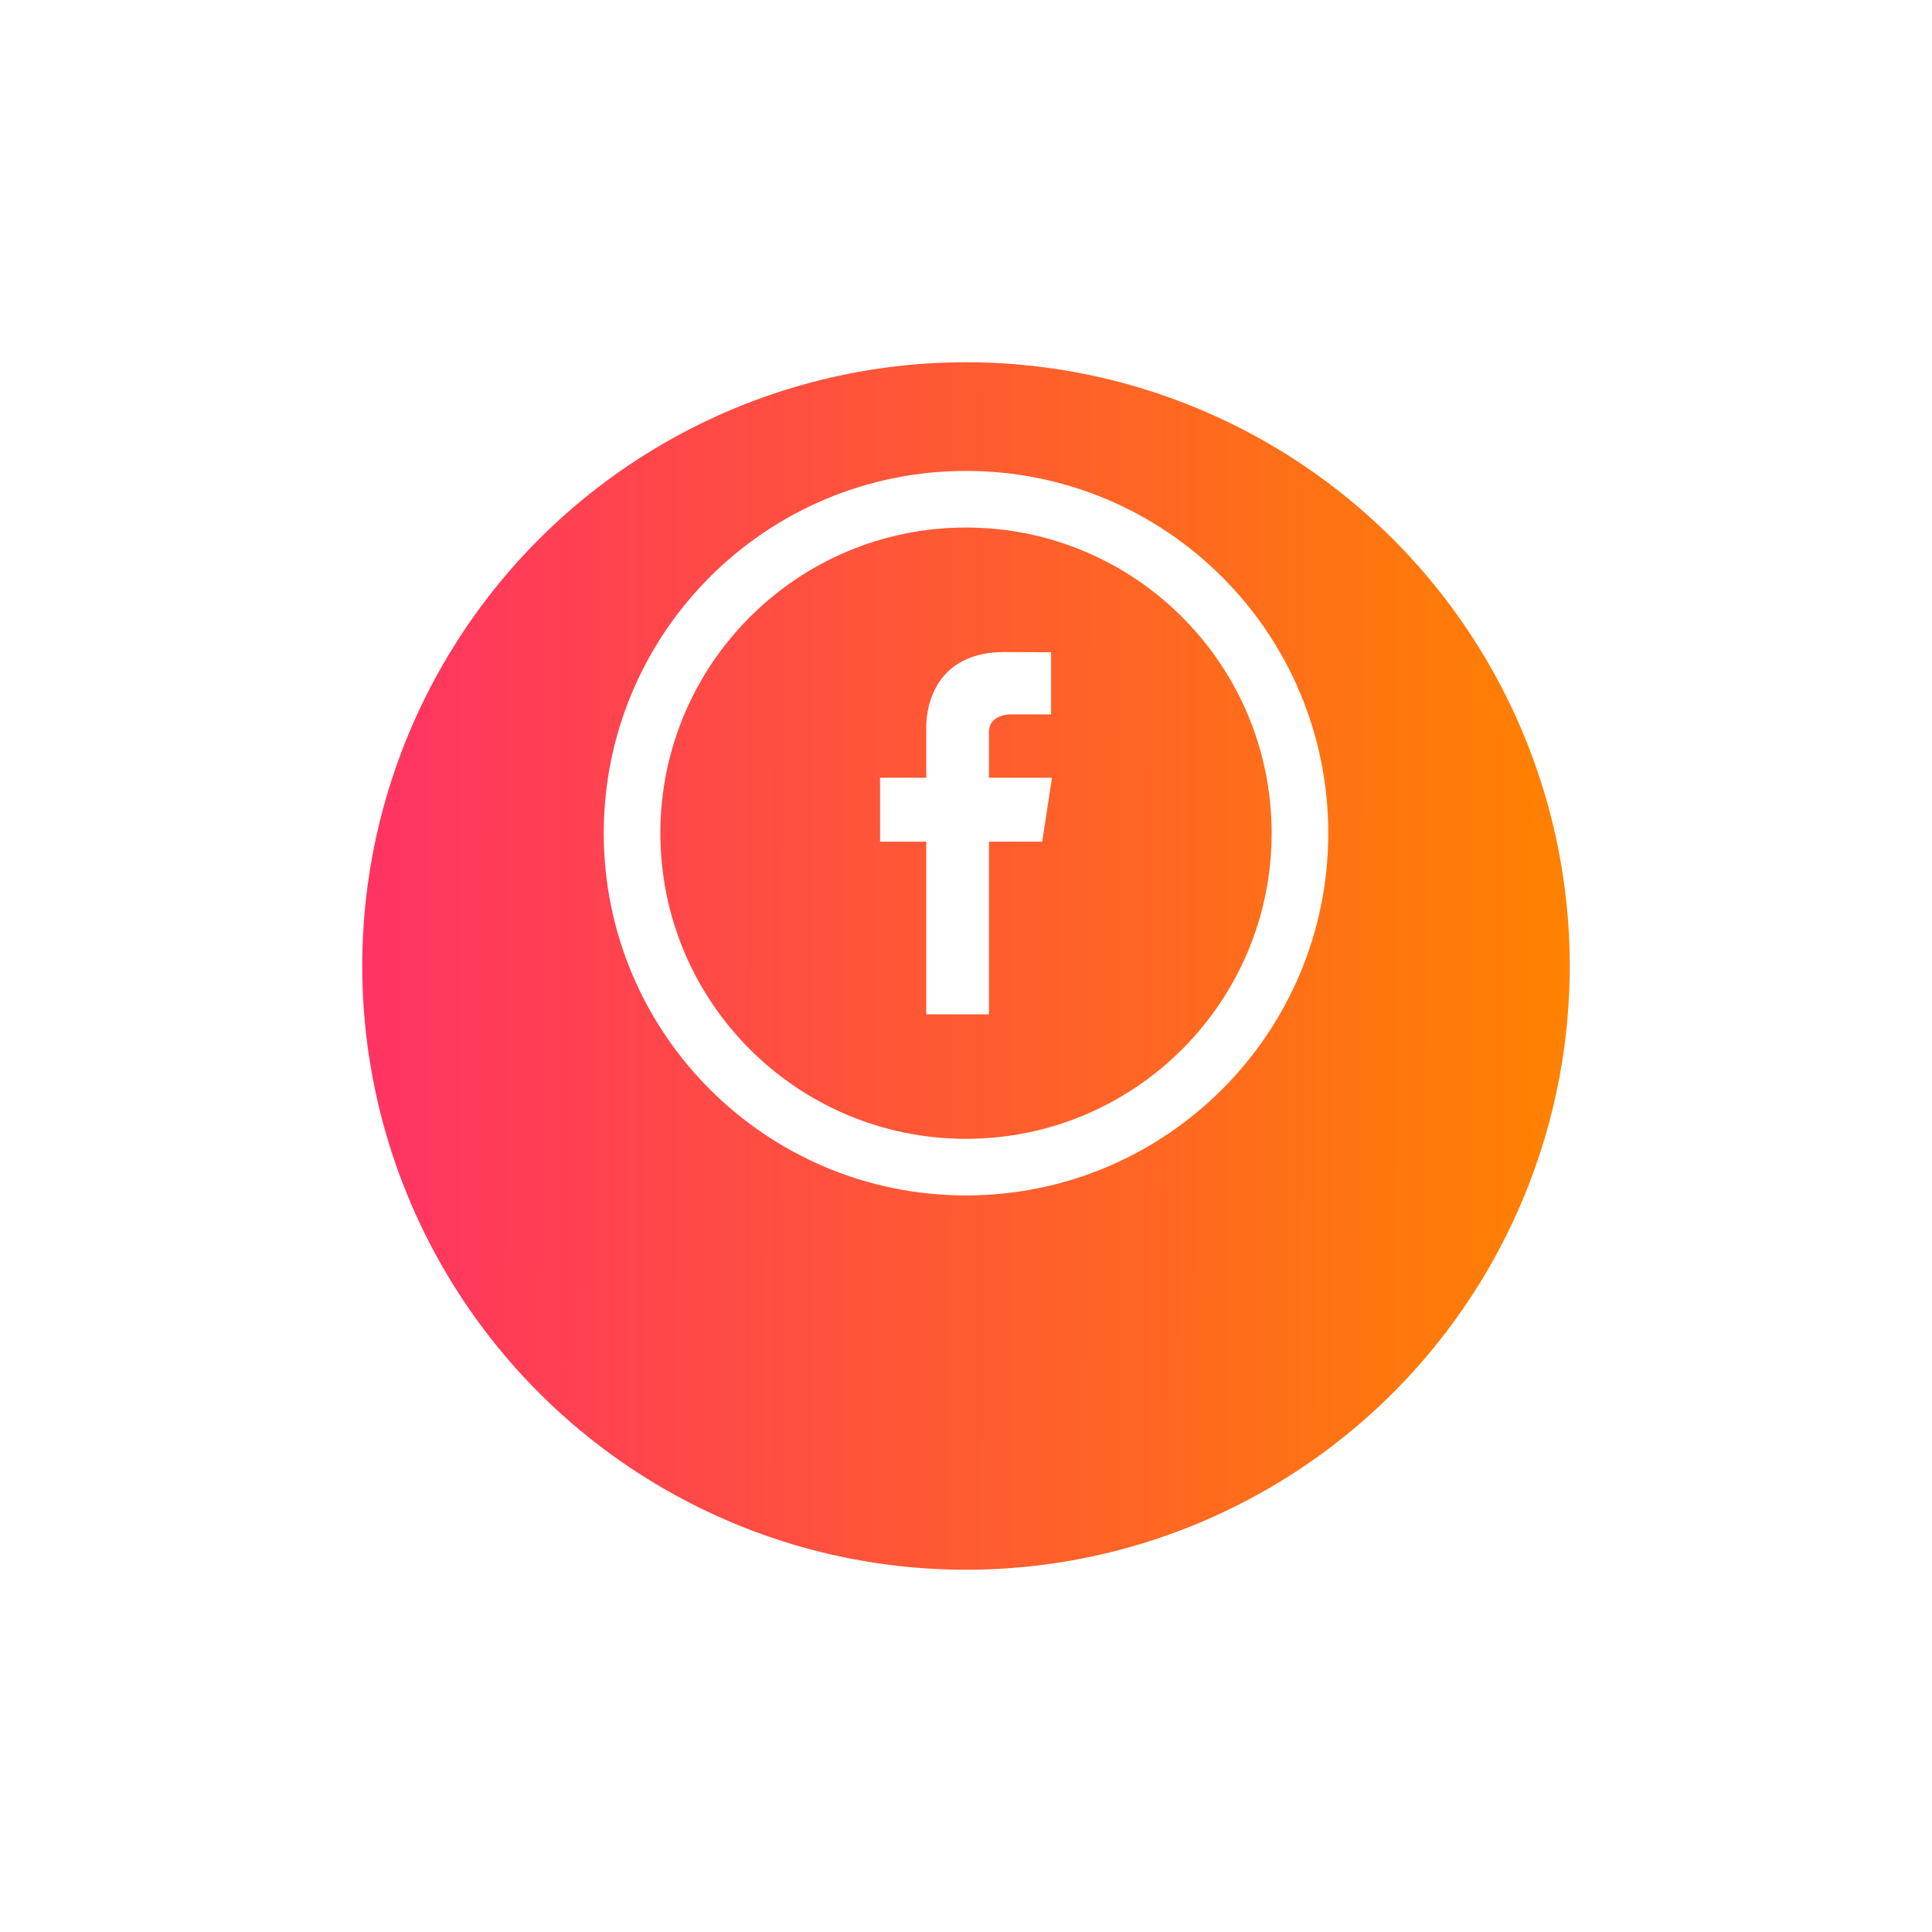
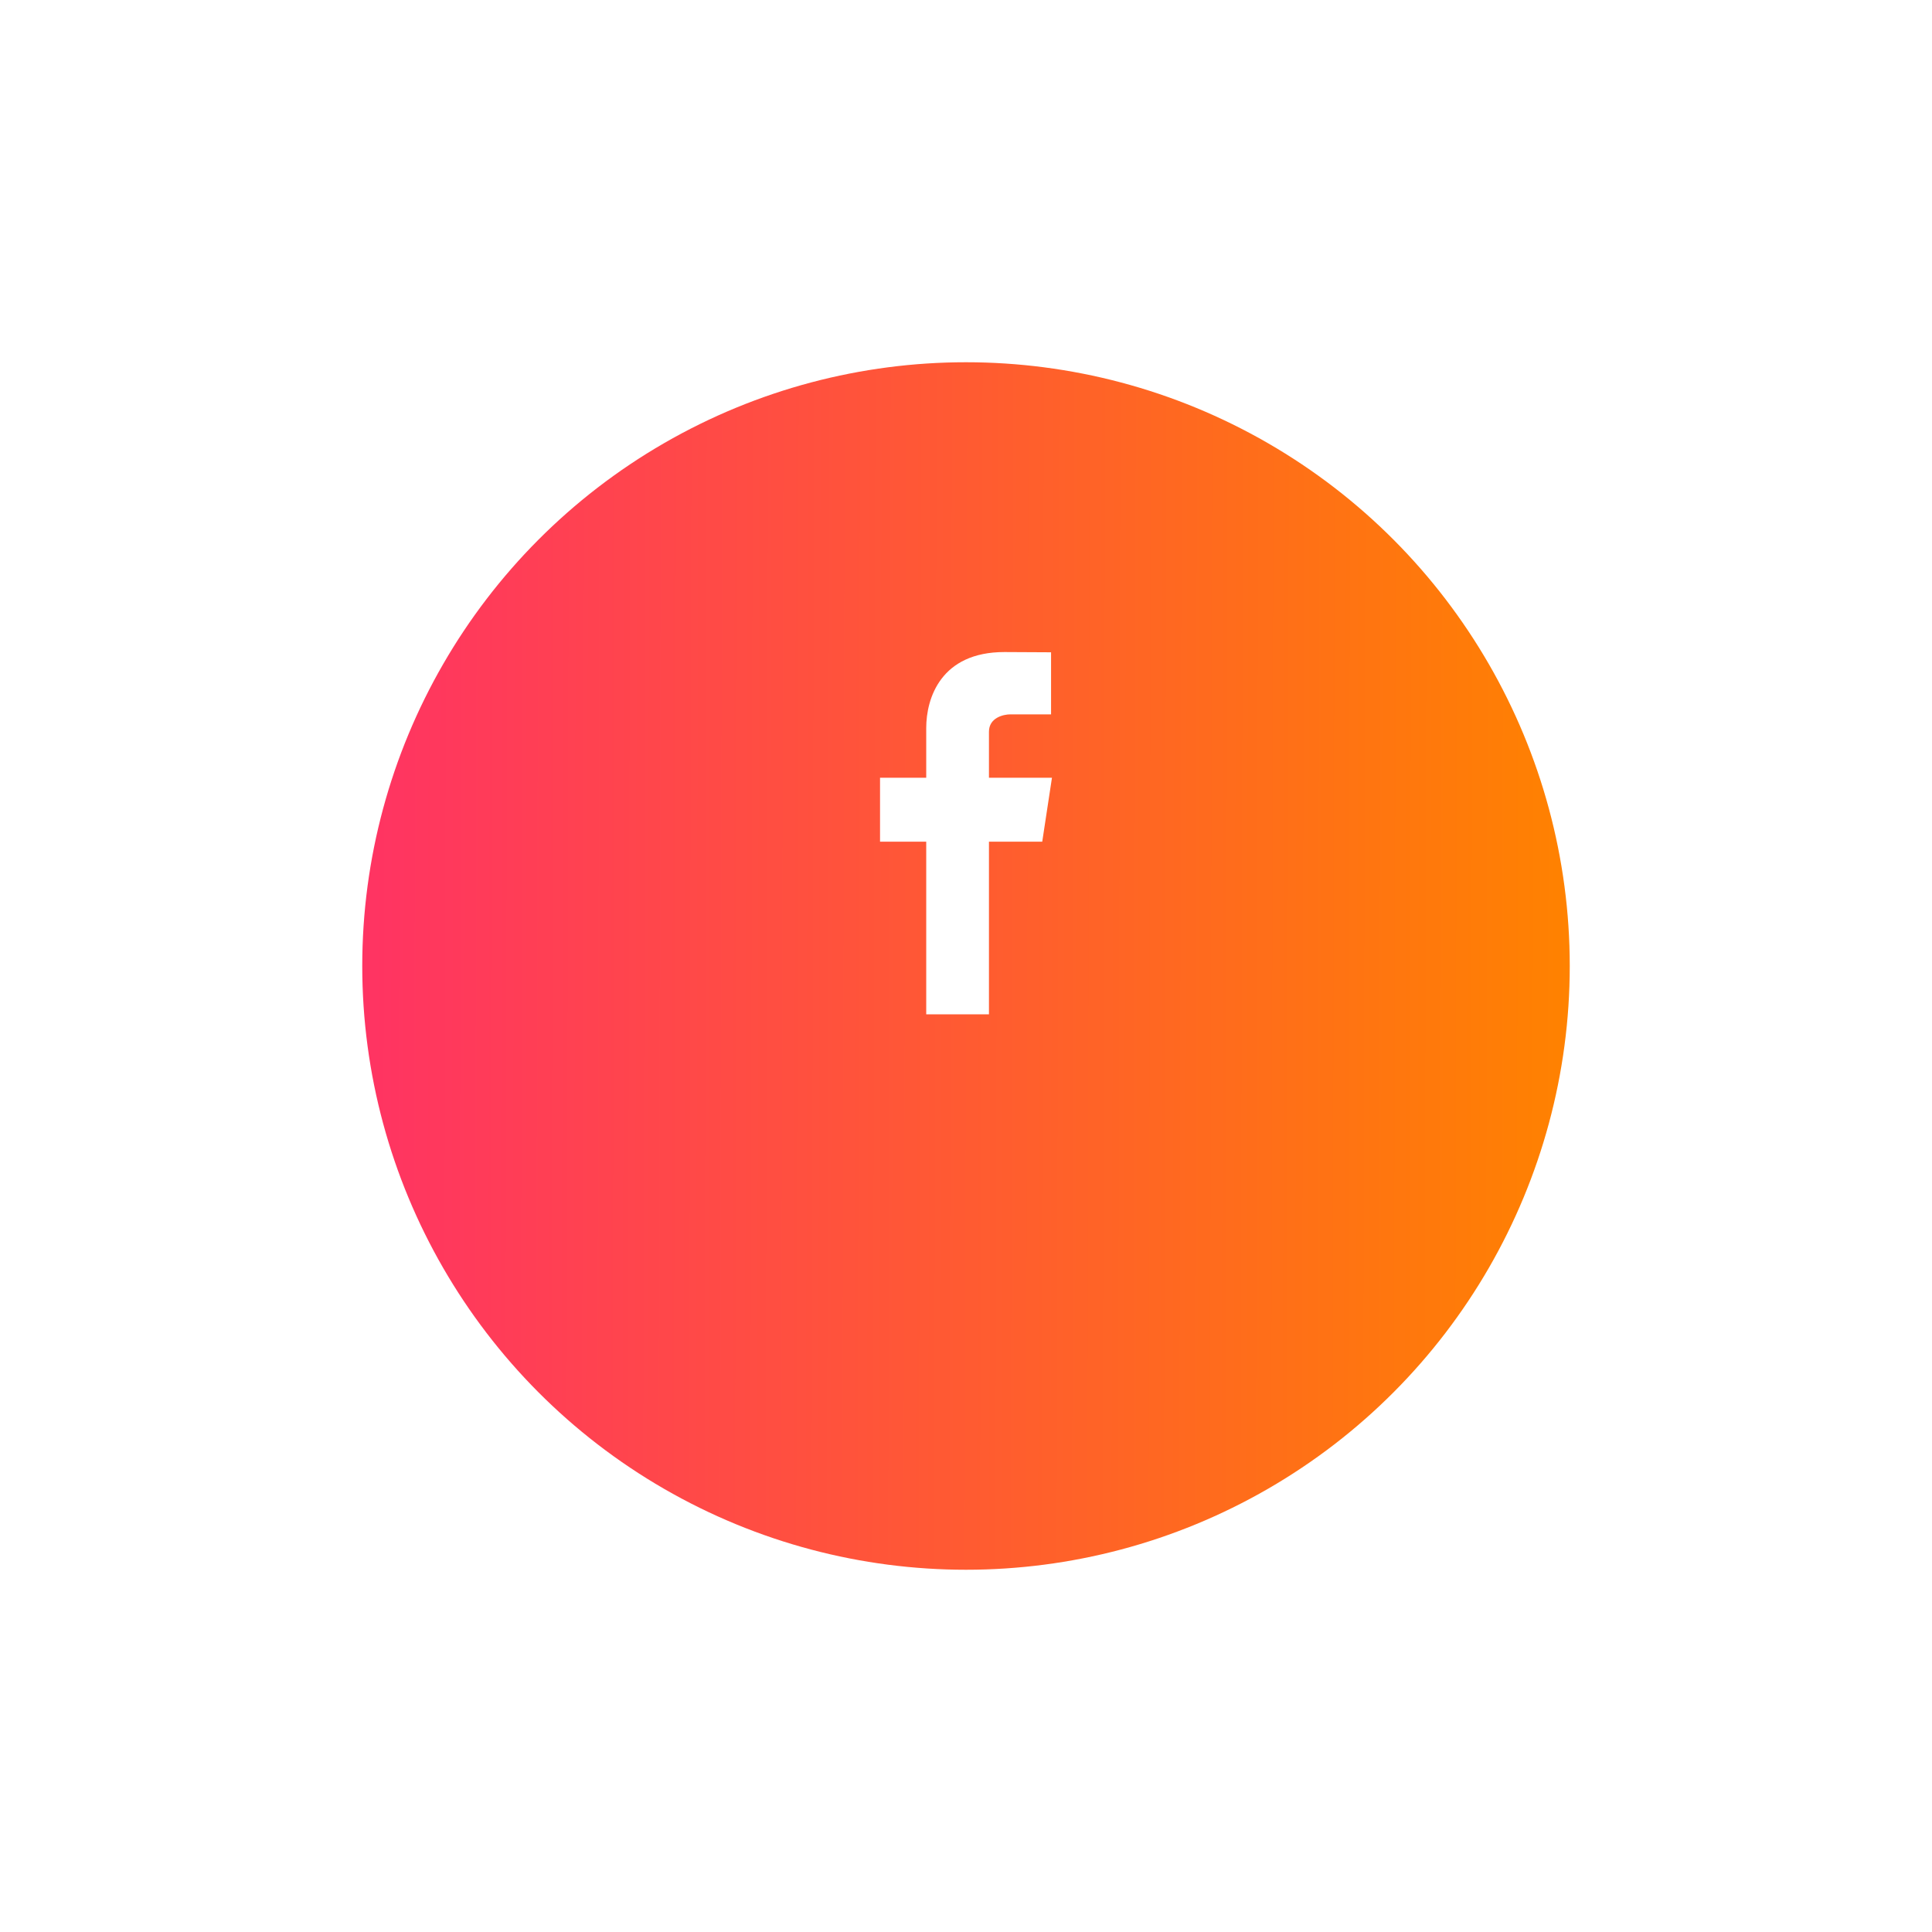
<svg xmlns="http://www.w3.org/2000/svg" width="160" height="160" viewBox="0 0 160 160" fill="none">
  <g filter="url(#filter0_d_556_1304)">
    <circle cx="80" cy="70" r="50" fill="url(#paint0_linear_556_1304)" />
  </g>
-   <path d="M80 39C63.431 39 50 52.431 50 69C50 85.569 63.431 99 80 99C96.569 99 110 85.569 110 69C110 52.431 96.569 39 80 39ZM80 94.312C66.02 94.312 54.688 82.98 54.688 69C54.688 55.02 66.02 43.688 80 43.688C93.98 43.688 105.312 55.02 105.312 69C105.312 82.98 93.98 94.312 80 94.312Z" fill="white" />
  <path d="M87.119 64.408H81.901V60.599C81.901 59.431 83.109 59.16 83.673 59.16C84.233 59.16 87.044 59.16 87.044 59.16V54.02L83.181 54C77.909 54 76.706 57.832 76.706 60.29V64.408H72.881V69.703H76.706C76.706 76.502 76.706 84 76.706 84H81.901C81.901 84 81.901 76.425 81.901 69.703H86.314L87.119 64.408Z" fill="white" />
  <defs>
    <filter id="filter0_d_556_1304" x="0" y="0" width="160" height="160" filterUnits="userSpaceOnUse" color-interpolation-filters="sRGB">
      <feFlood flood-opacity="0" result="BackgroundImageFix" />
      <feColorMatrix in="SourceAlpha" type="matrix" values="0 0 0 0 0 0 0 0 0 0 0 0 0 0 0 0 0 0 127 0" result="hardAlpha" />
      <feOffset dy="10" />
      <feGaussianBlur stdDeviation="15" />
      <feColorMatrix type="matrix" values="0 0 0 0 0 0 0 0 0 0 0 0 0 0 0 0 0 0 0.09 0" />
      <feBlend mode="normal" in2="BackgroundImageFix" result="effect1_dropShadow_556_1304" />
      <feBlend mode="normal" in="SourceGraphic" in2="effect1_dropShadow_556_1304" result="shape" />
    </filter>
    <linearGradient id="paint0_linear_556_1304" x1="30" y1="20" x2="130.22" y2="20.22" gradientUnits="userSpaceOnUse">
      <stop stop-color="#FF3363" />
      <stop offset="1" stop-color="#FF8200" />
    </linearGradient>
  </defs>
</svg>